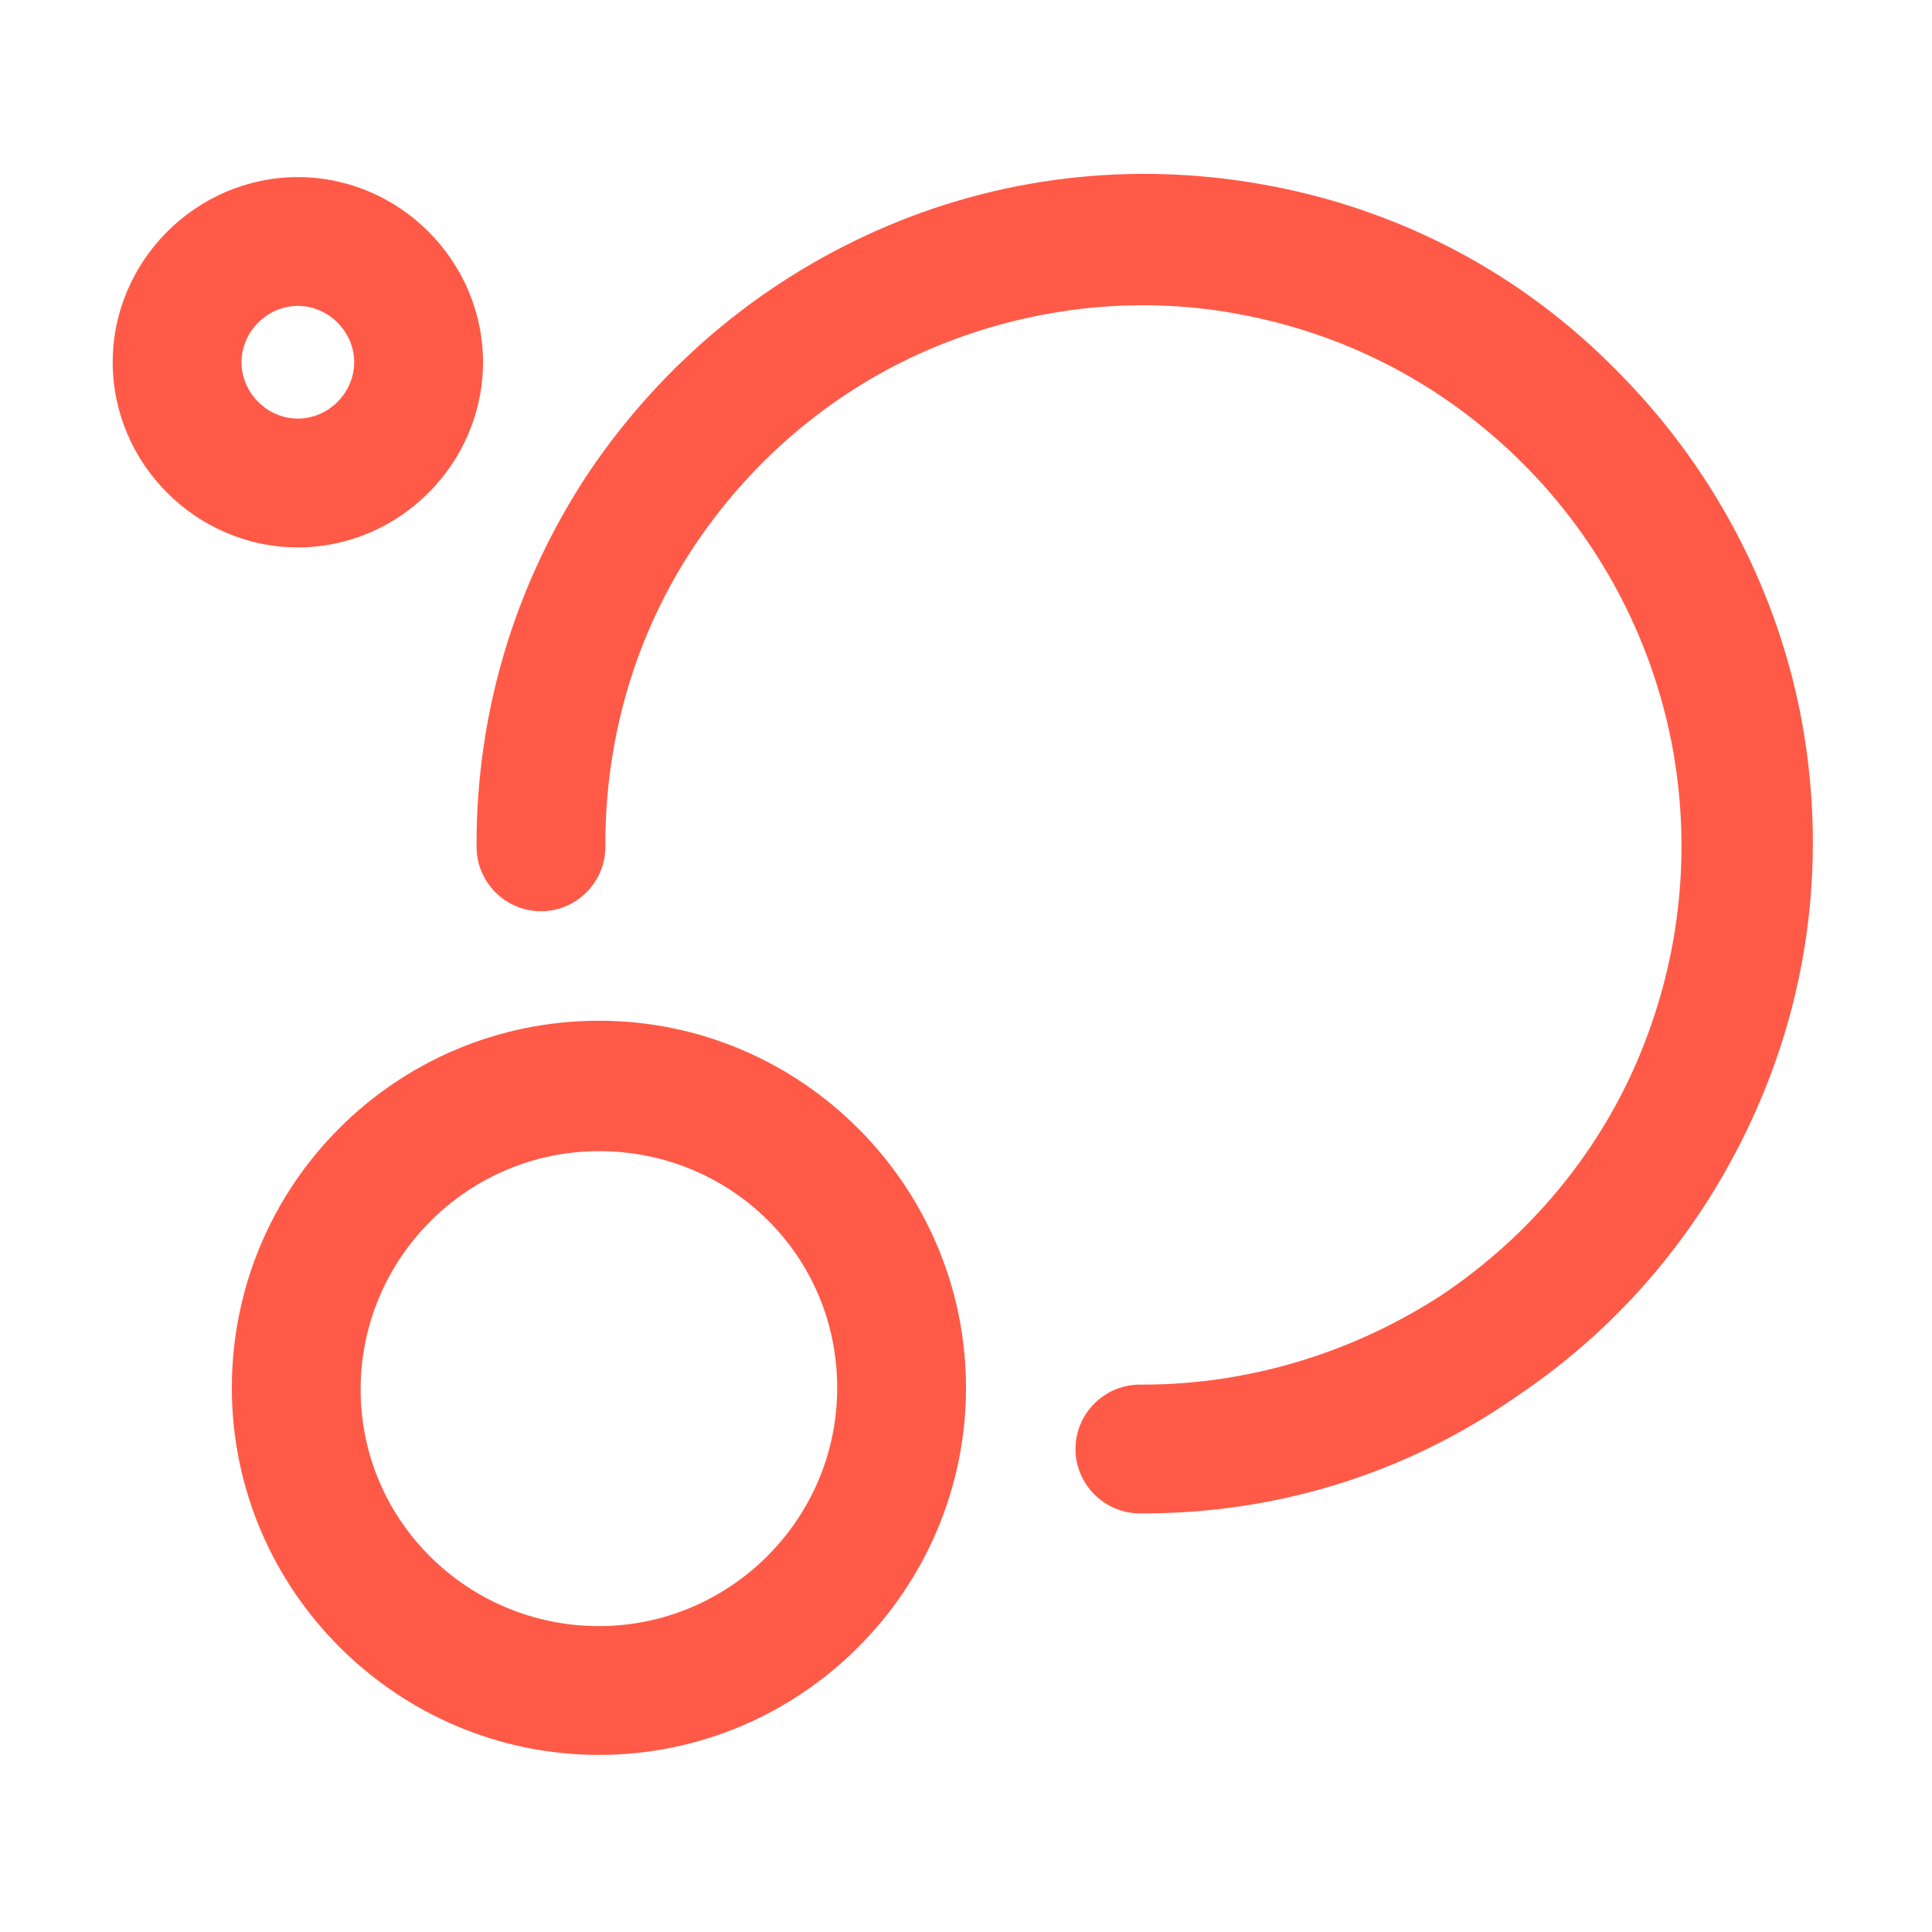
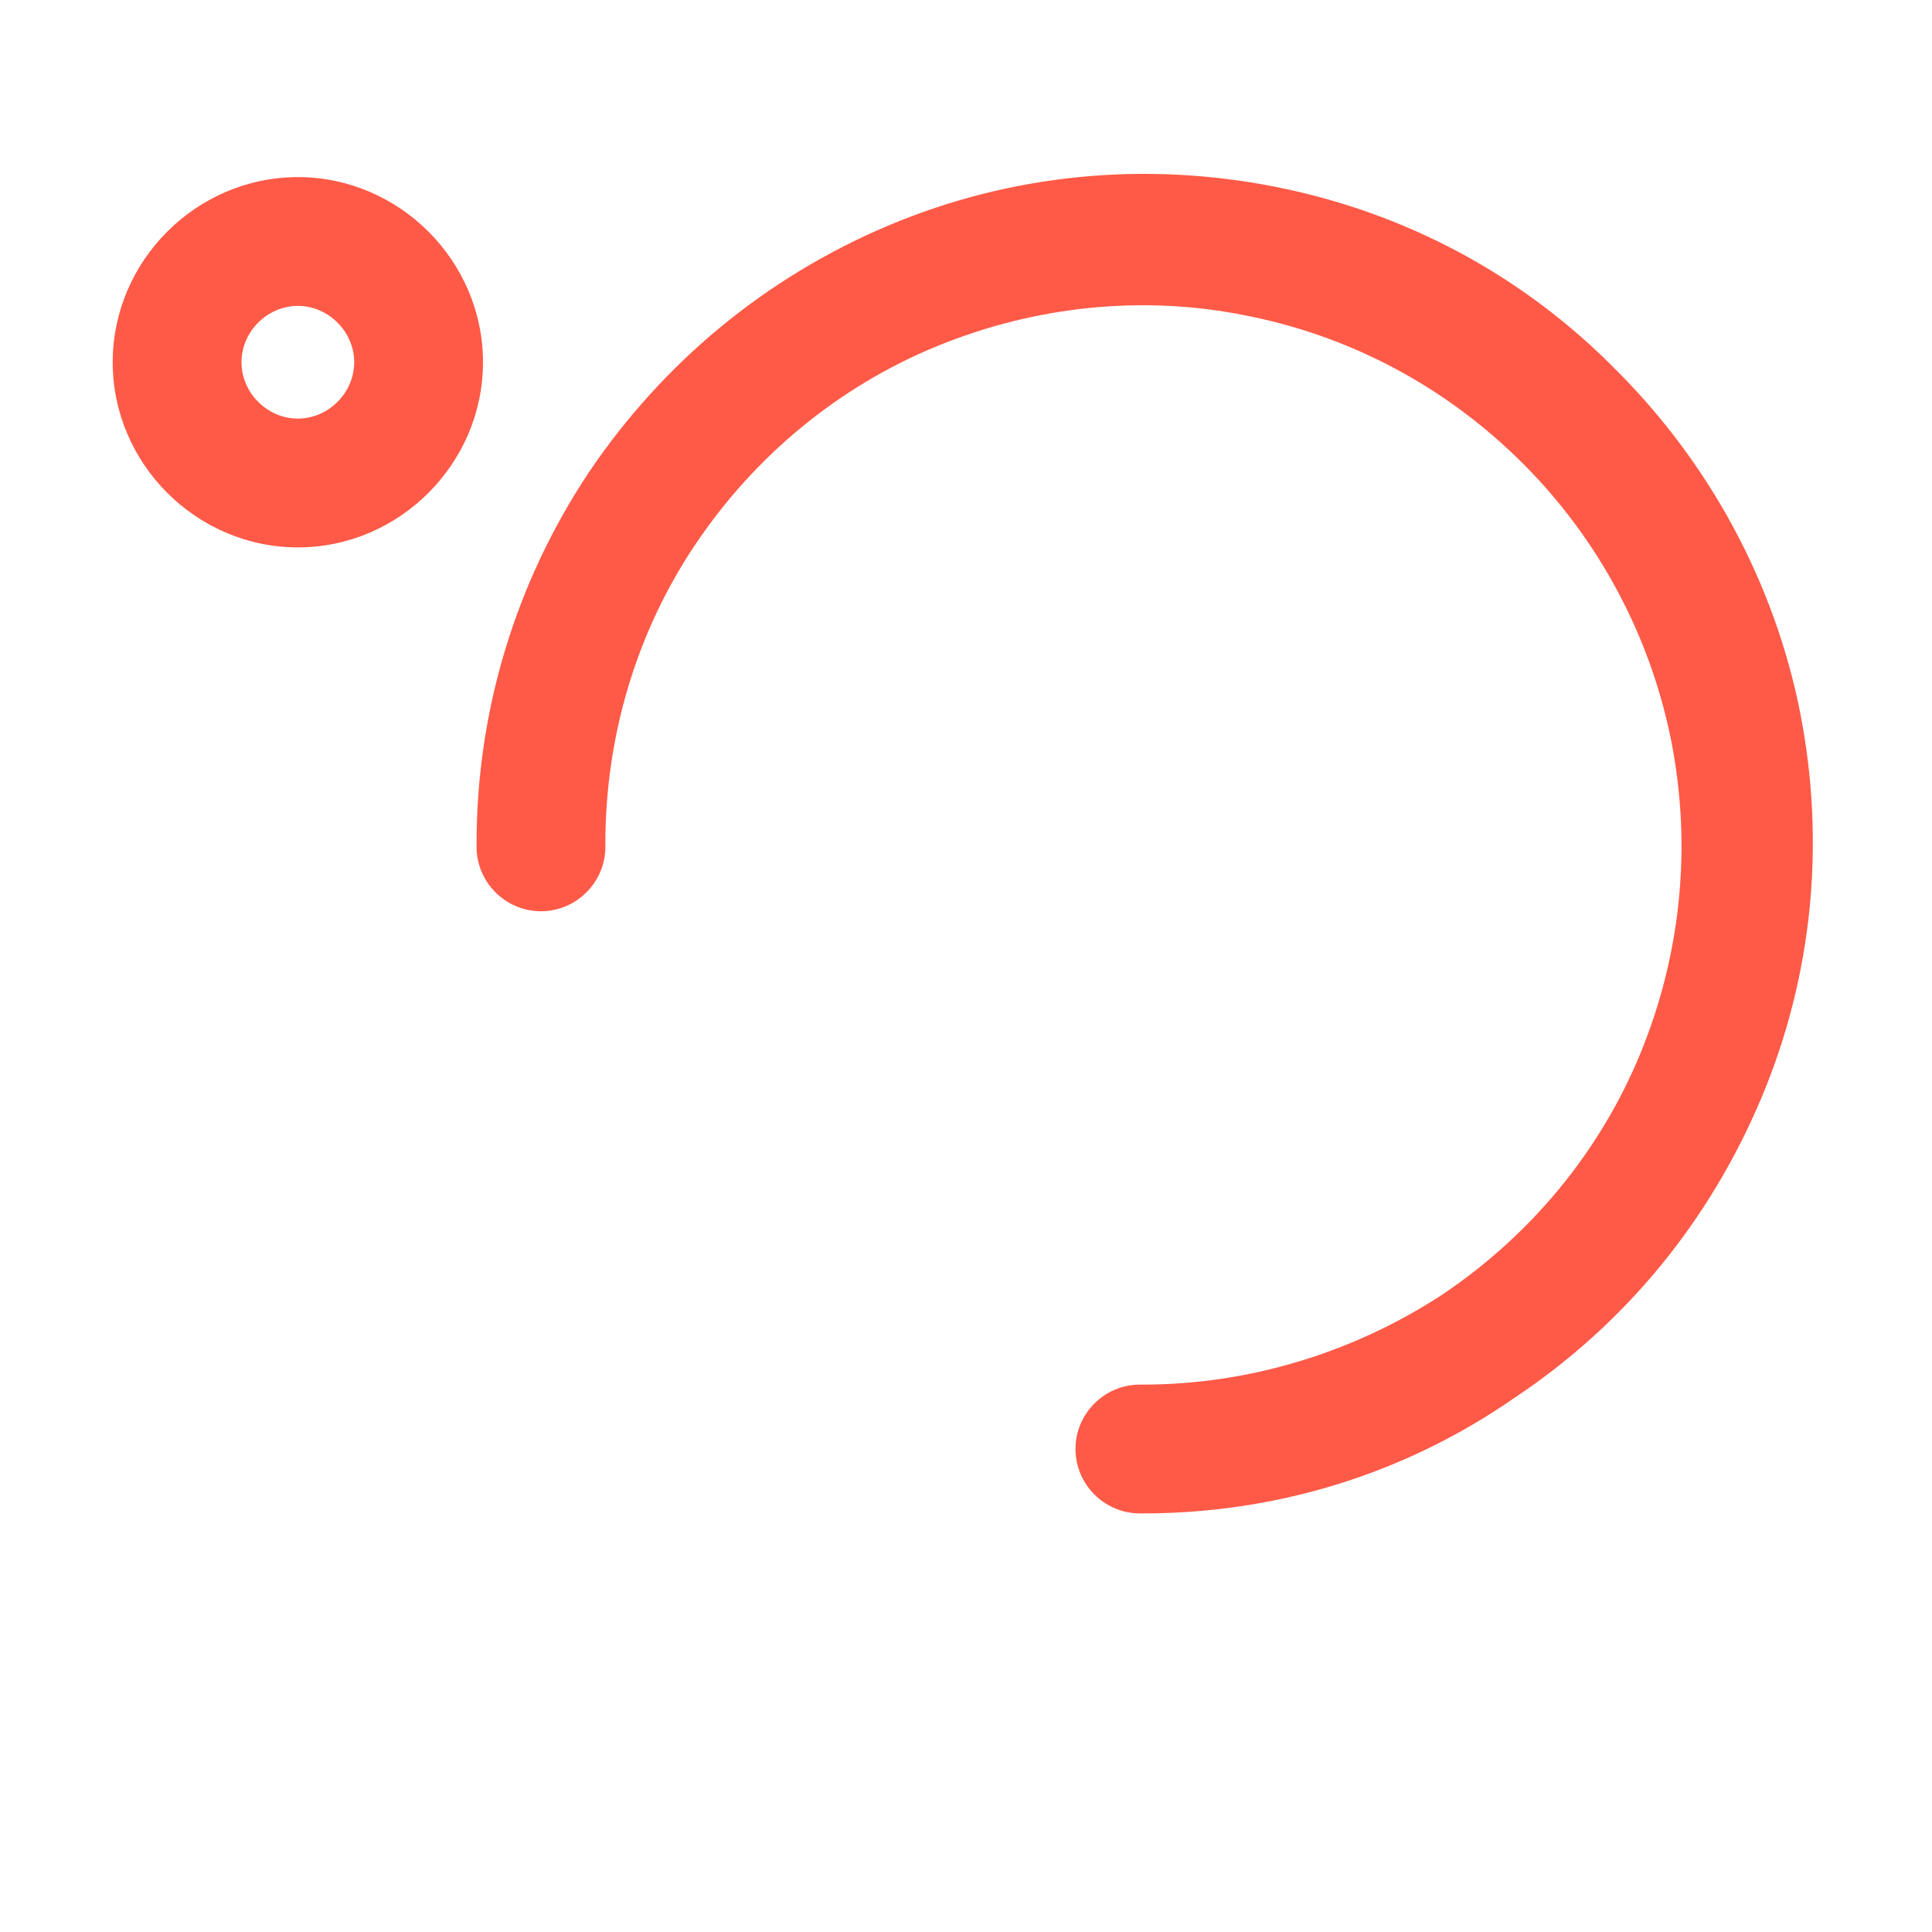
<svg xmlns="http://www.w3.org/2000/svg" version="1.1" id="Layer_1" x="0px" y="0px" viewBox="0 0 120 120" style="enable-background:new 0 0 120 120;" xml:space="preserve">
  <style type="text/css">
	.st0{fill:#FF5A47;}
</style>
  <g>
    <path class="st0" d="M71,94h-0.2c-2.2,0-4-1.8-4-4s1.8-4,4-4H71c6.6,0,13.1-2,18.6-5.6c5.5-3.7,9.8-8.9,12.3-15   c2.5-6.1,3.2-12.8,1.9-19.4c-1.3-6.5-4.5-12.5-9.2-17.2c-4.7-4.7-10.6-7.9-17.2-9.2C71,18.3,64.3,19,58.2,21.5   c-6.1,2.5-11.3,6.8-15,12.3c-3.7,5.5-5.6,12-5.6,18.6v0.2c0,2.2-1.8,4-4,4s-4-1.8-4-4v-0.2c0-8.2,2.4-16.2,7-23.1   c4.6-6.8,11-12.1,18.6-15.3c7.6-3.2,15.9-4,24-2.4c8.1,1.6,15.4,5.5,21.2,11.4c5.8,5.8,9.8,13.2,11.4,21.2c1.6,8.1,0.8,16.4-2.4,24   c-3.2,7.6-8.4,14-15.3,18.6C87.2,91.6,79.2,94,71,94z" />
  </g>
  <g>
-     <path class="st0" d="M37.2,109c-12.5,0-22.8-10.2-22.8-22.8s10.2-22.8,22.8-22.8S60,73.7,60,86.2S49.8,109,37.2,109z M37.2,71.5   c-8.1,0-14.8,6.6-14.8,14.8S29.1,101,37.2,101S52,94.4,52,86.2S45.4,71.5,37.2,71.5z" />
-   </g>
+     </g>
  <g>
    <path class="st0" d="M18.5,34C12.2,34,7,28.8,7,22.5S12.2,11,18.5,11S30,16.2,30,22.5S24.8,34,18.5,34z M18.5,19   c-1.9,0-3.5,1.6-3.5,3.5s1.6,3.5,3.5,3.5s3.5-1.6,3.5-3.5S20.4,19,18.5,19z" />
  </g>
</svg>